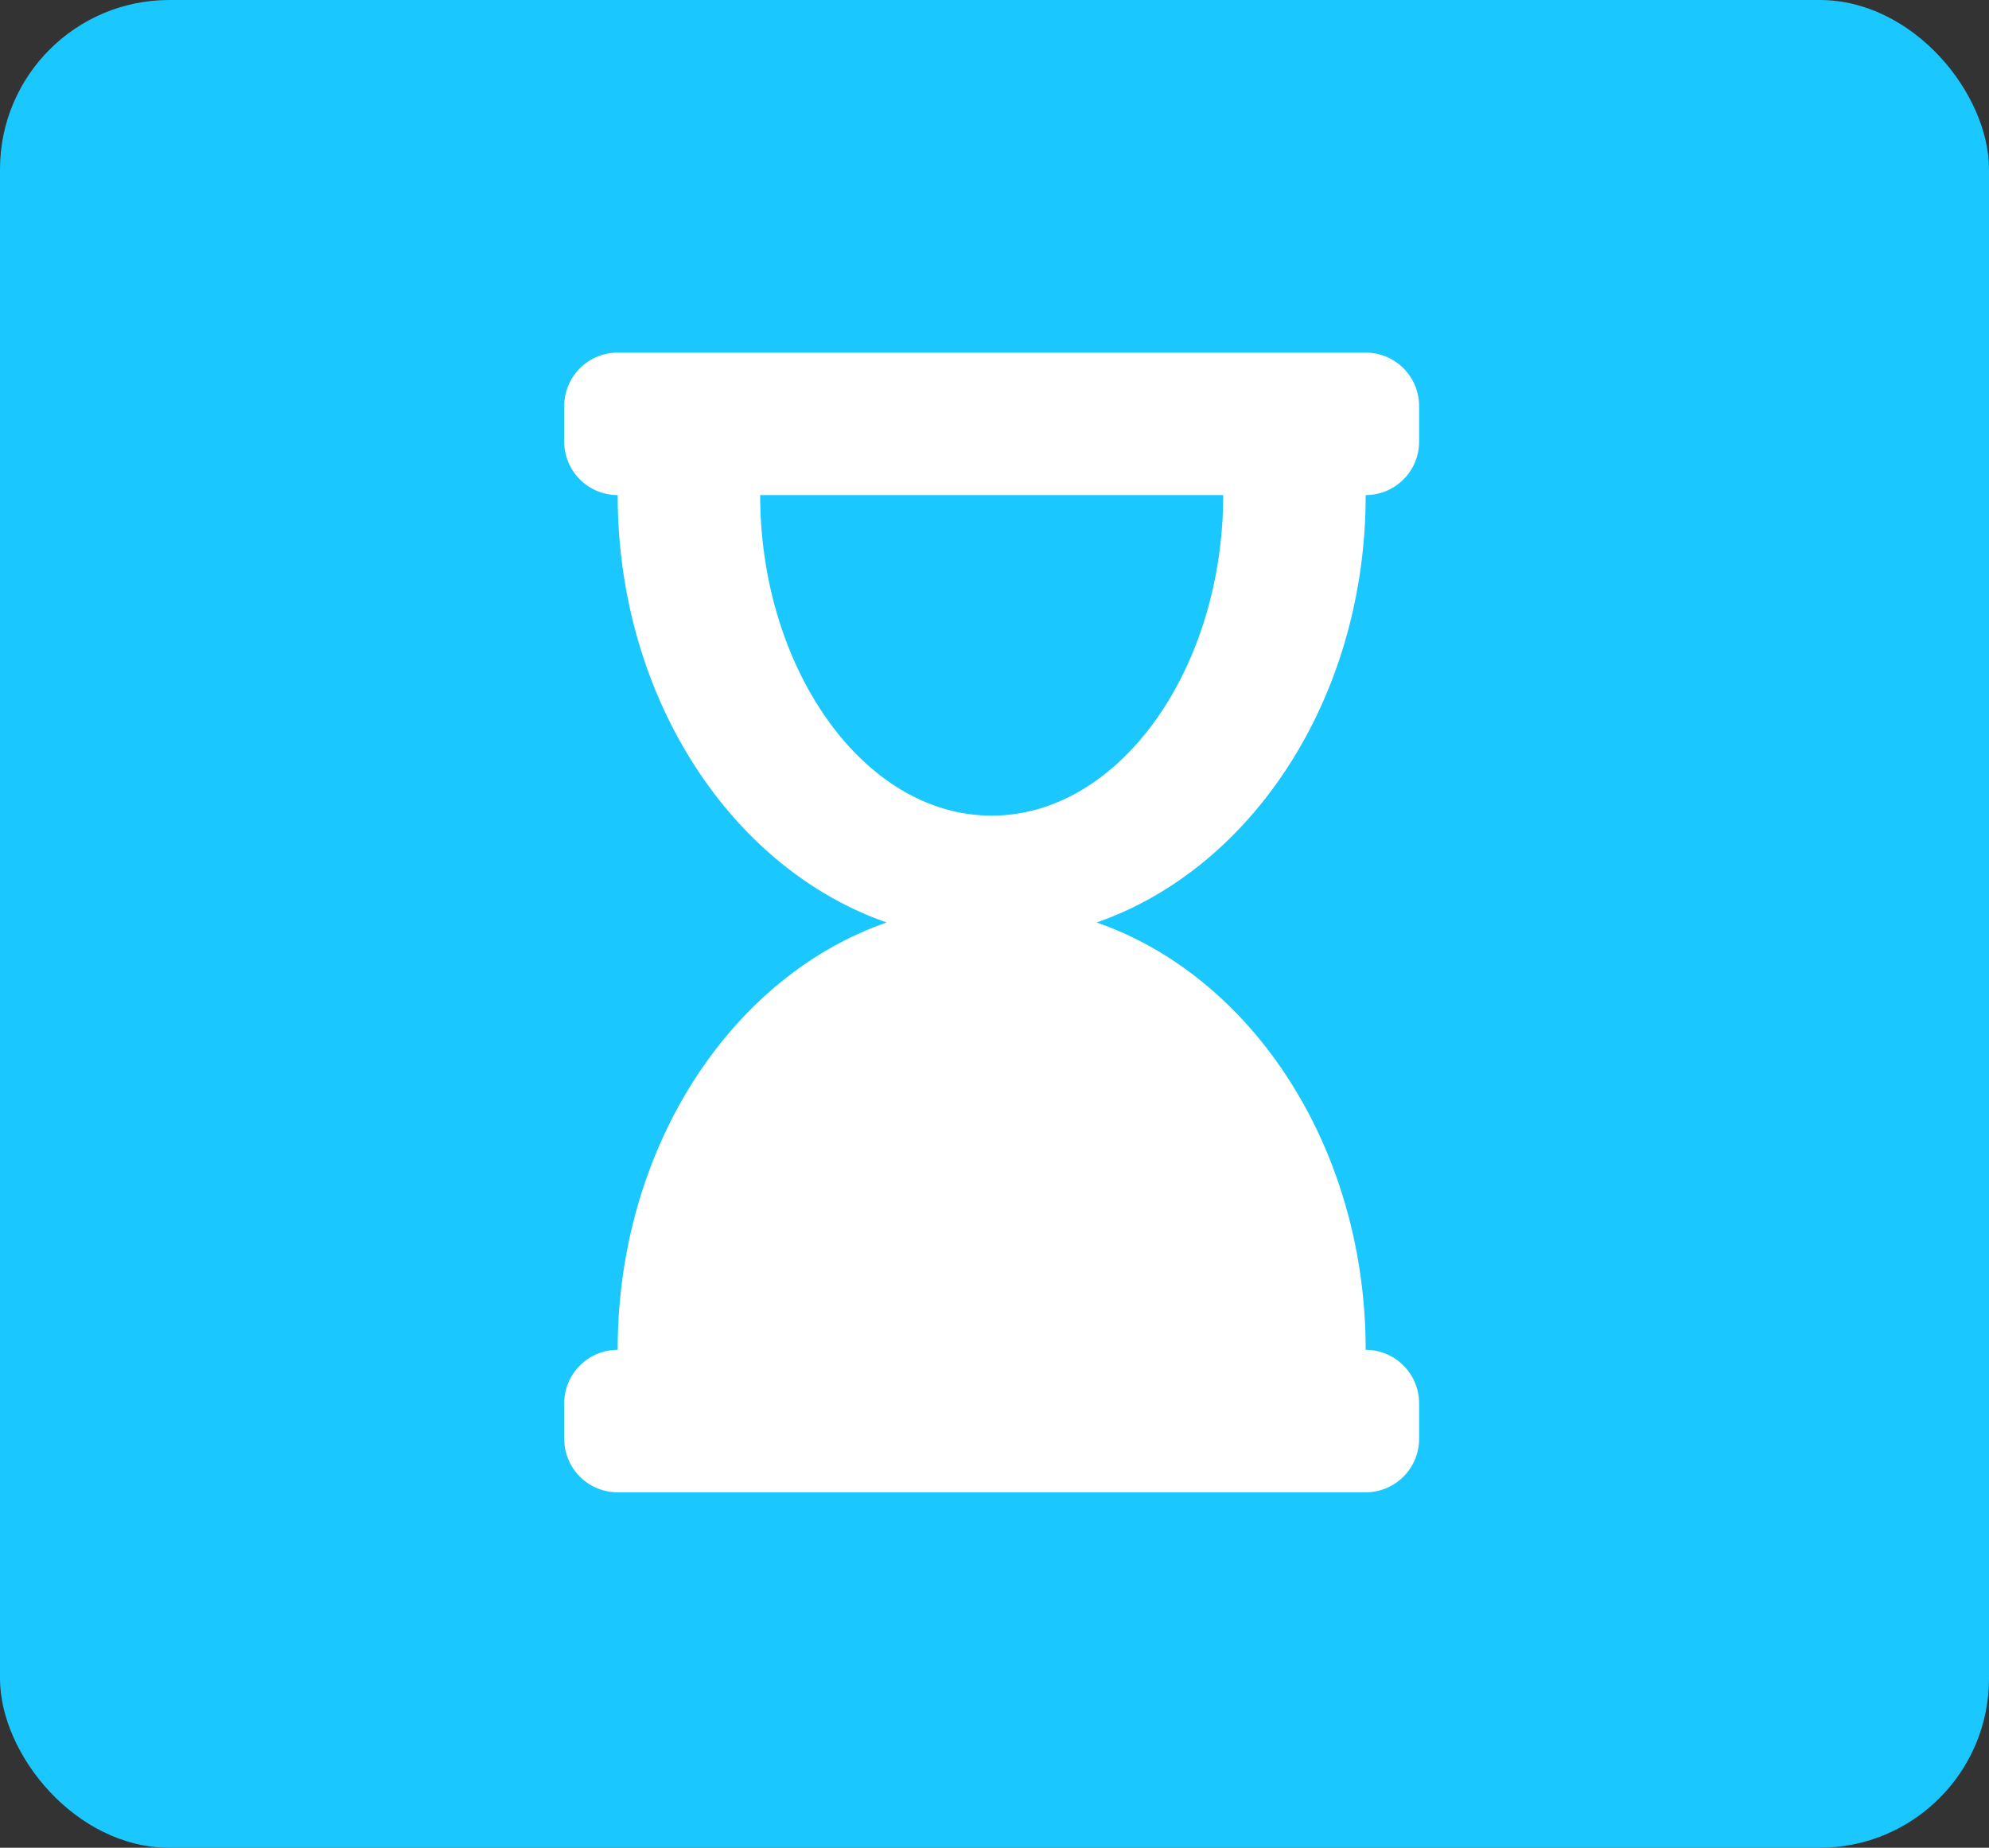
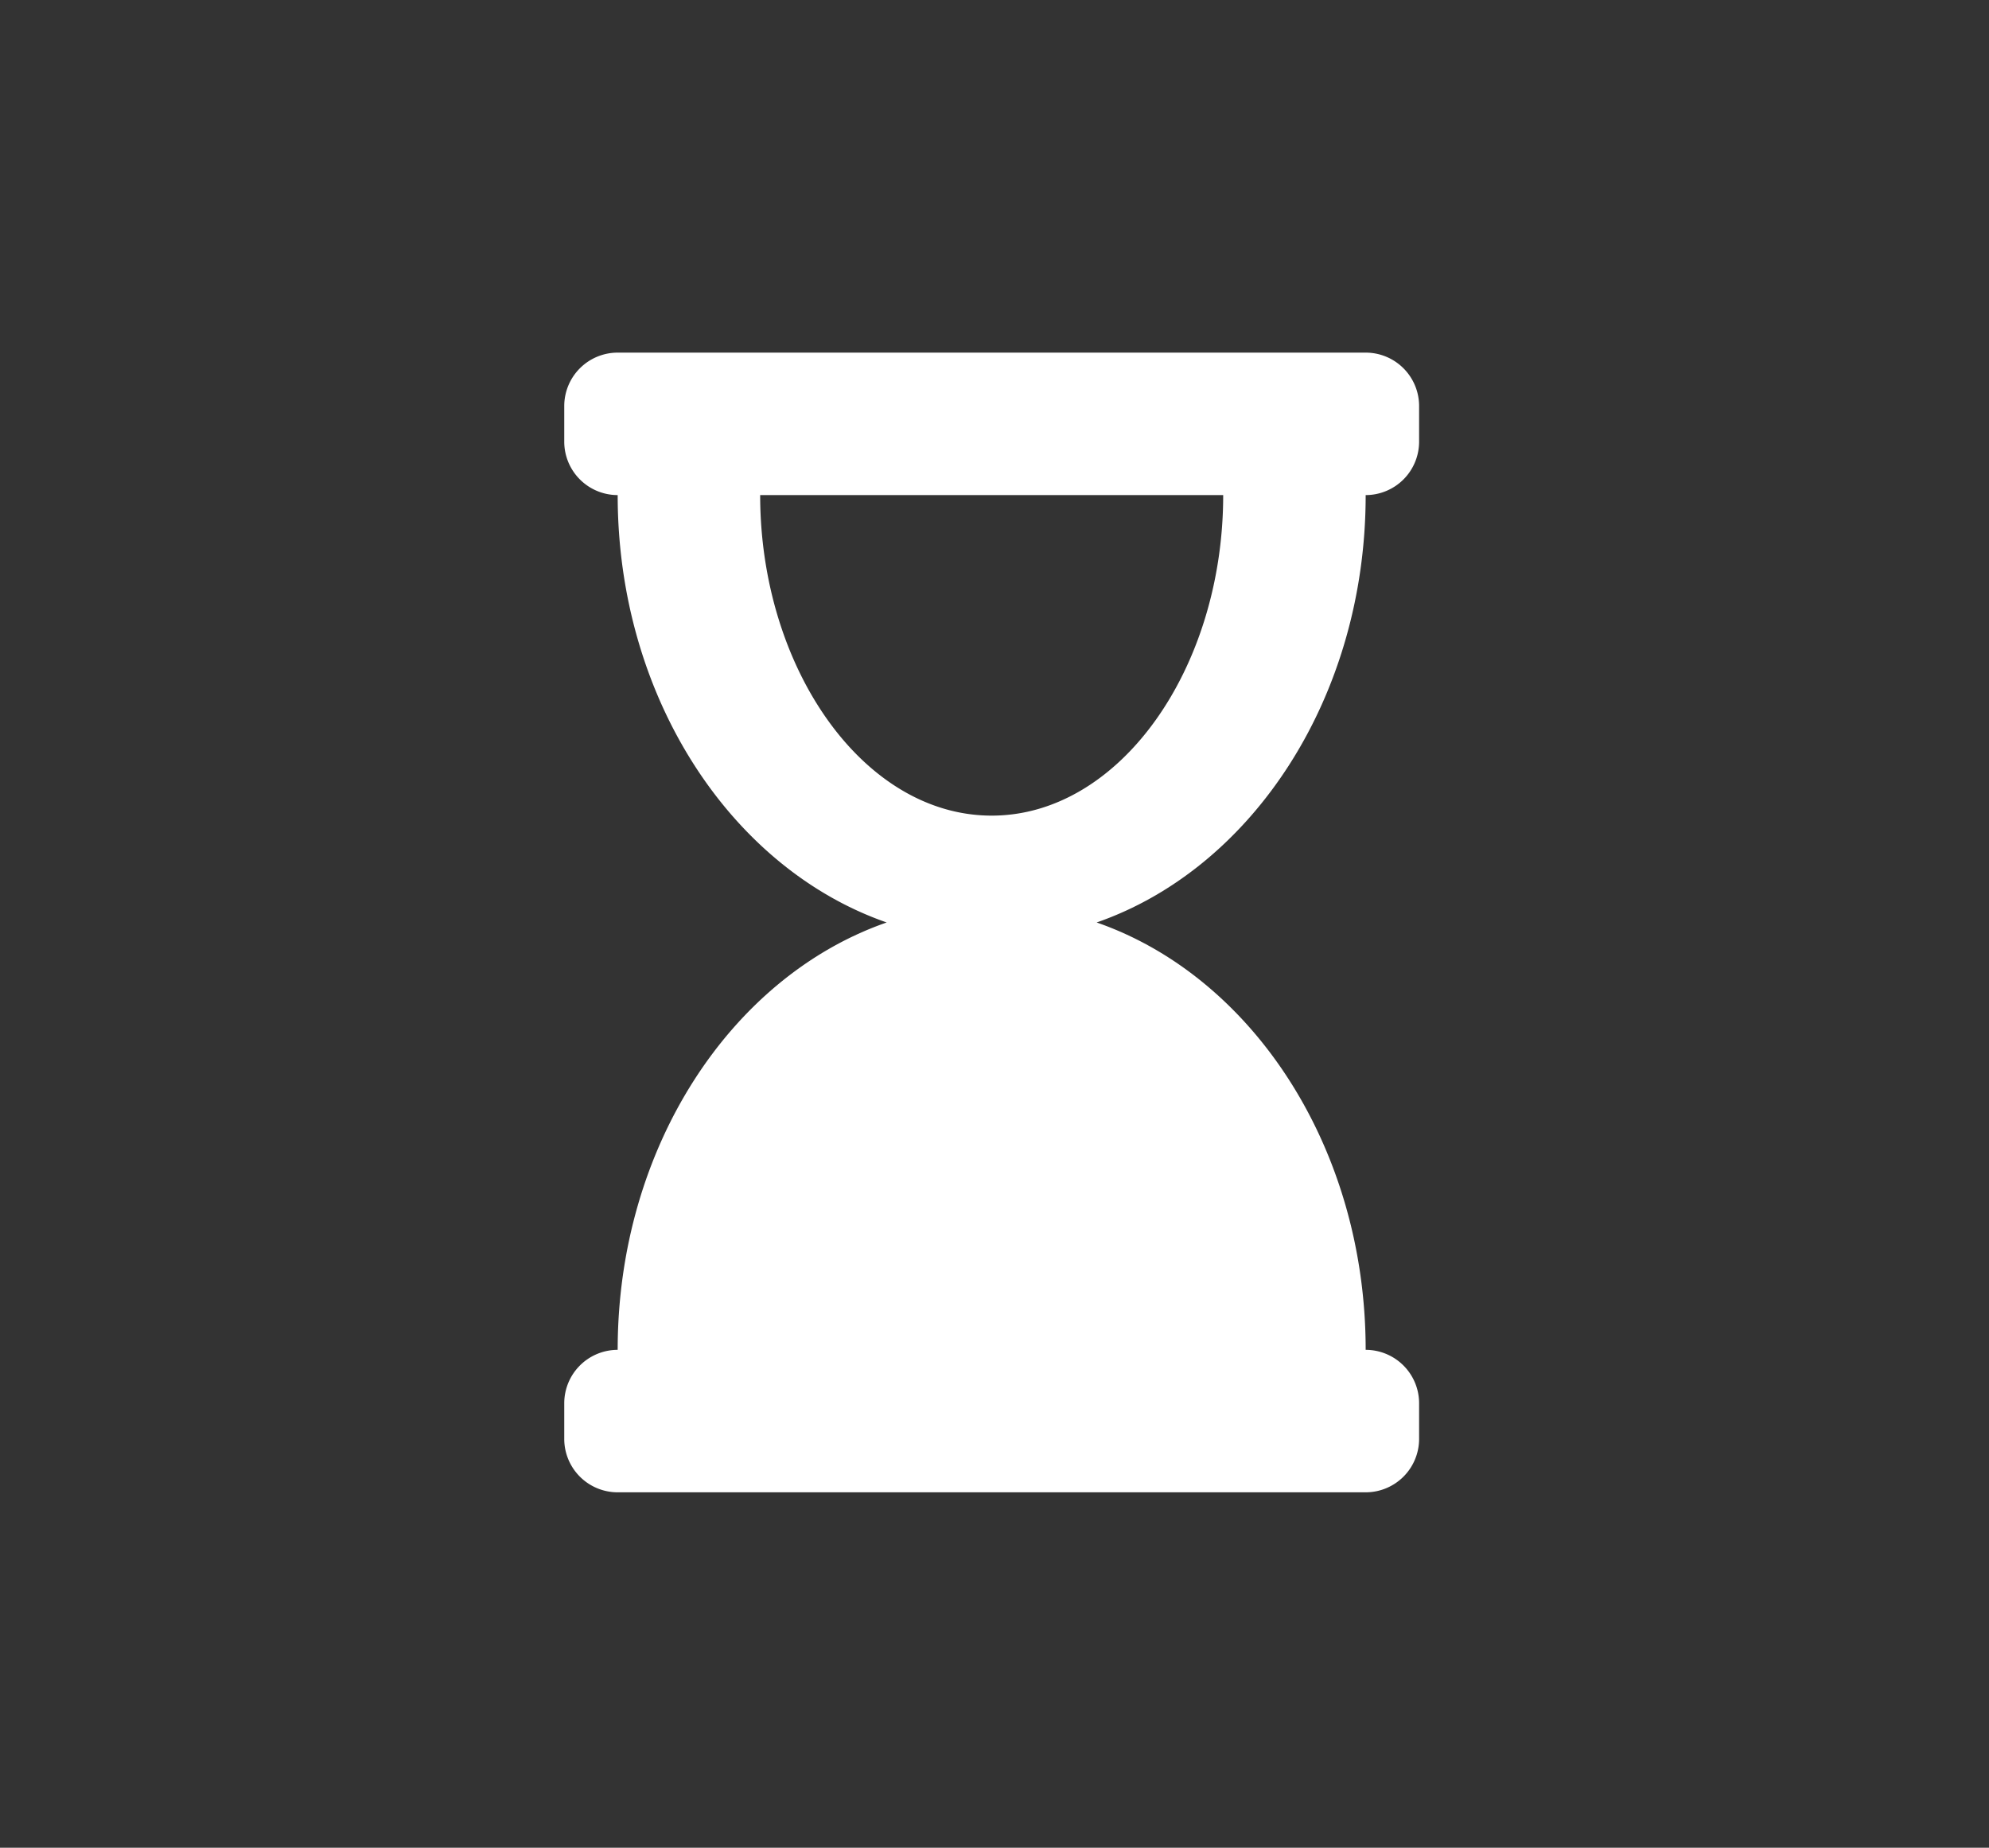
<svg xmlns="http://www.w3.org/2000/svg" width="141" height="131" viewBox="0 0 141 131">
  <rect x="0" y="0" width="141" height="131" fill="#333333" stroke="none" />
  <defs>
    <style>.a{fill:#1ac8ff;}.b{fill:#fff;}</style>
  </defs>
  <g transform="translate(-183 -2290)">
-     <rect class="a" width="141" height="131" rx="12" transform="translate(183 2290)" />
    <path class="b" d="M56.812,10.1A3.787,3.787,0,0,0,60.6,6.312V3.787A3.787,3.787,0,0,0,56.812,0H3.787A3.787,3.787,0,0,0,0,3.787V6.312A3.787,3.787,0,0,0,3.787,10.1c0,14.355,8.051,26.471,19.07,30.3C11.838,44.229,3.787,56.345,3.787,70.7A3.787,3.787,0,0,0,0,74.487v2.525A3.787,3.787,0,0,0,3.787,80.8H56.812A3.787,3.787,0,0,0,60.6,77.012V74.487A3.787,3.787,0,0,0,56.812,70.7c0-14.355-8.051-26.471-19.07-30.3C48.762,36.571,56.812,24.455,56.812,10.1ZM30.3,32.825c-9.12,0-16.412-10.5-16.412-22.725H46.712C46.712,22.4,39.373,32.825,30.3,32.825Z" transform="translate(223 2315)" />
  </g>
</svg>